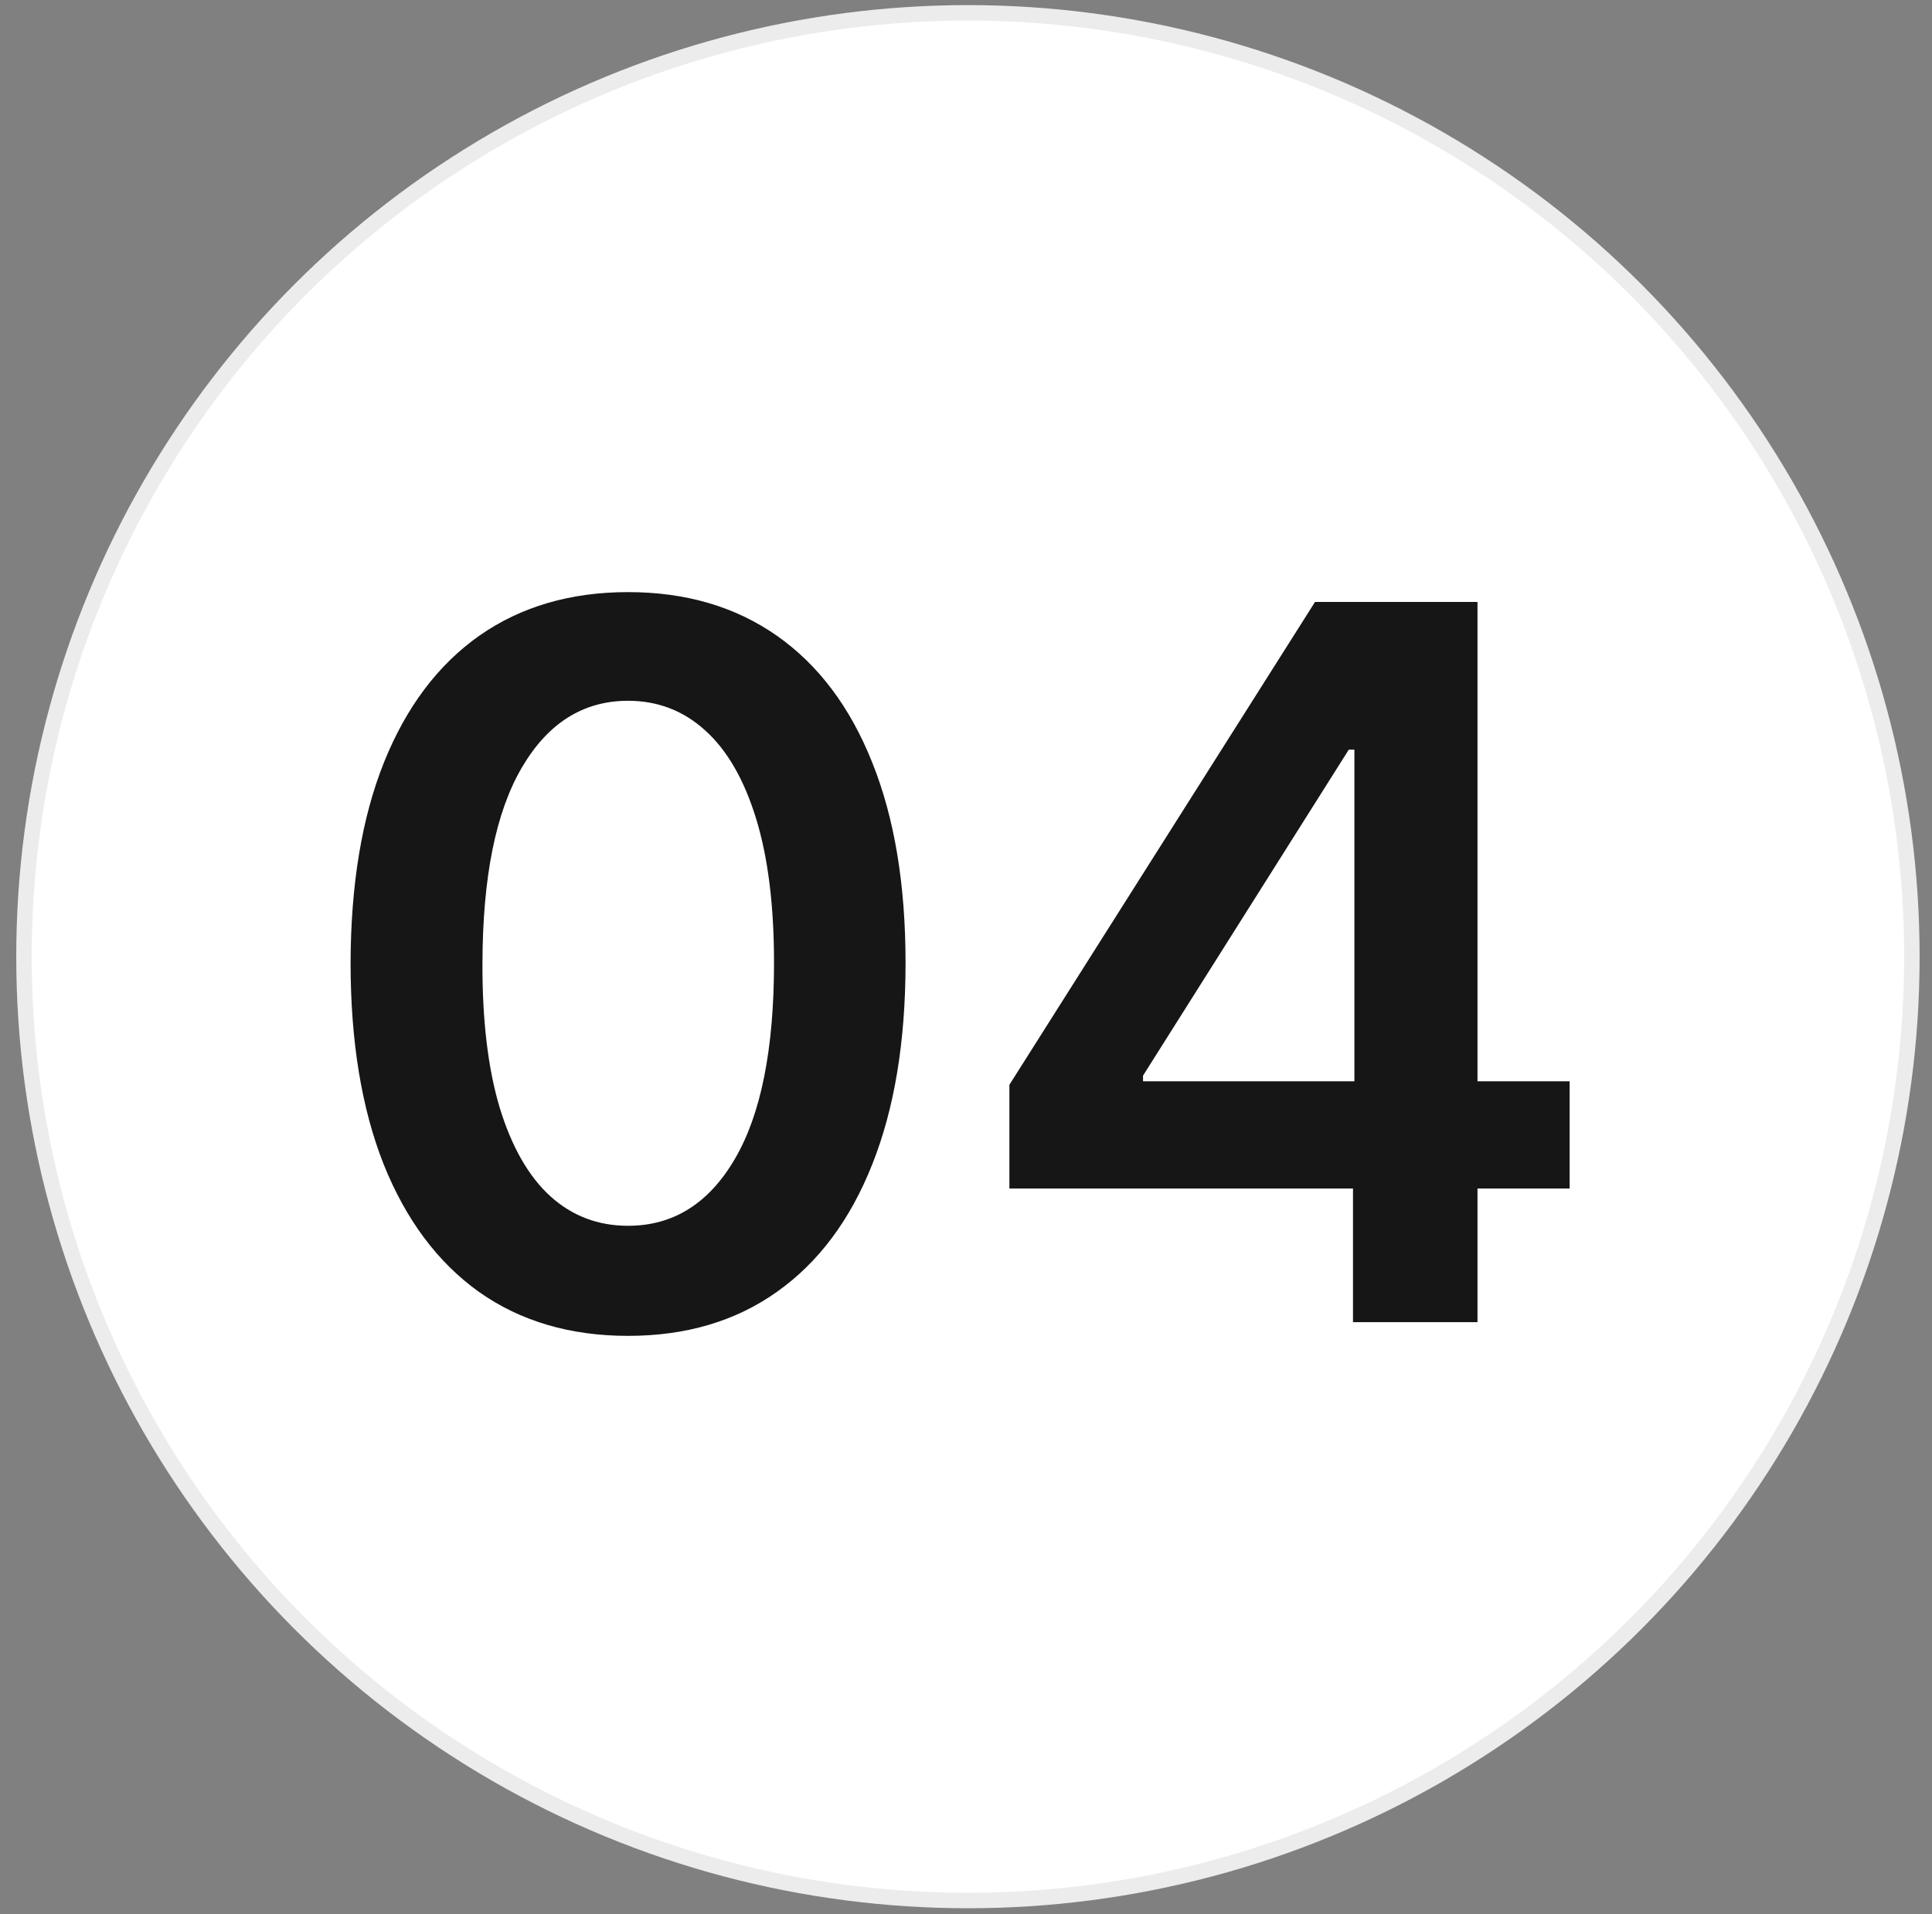
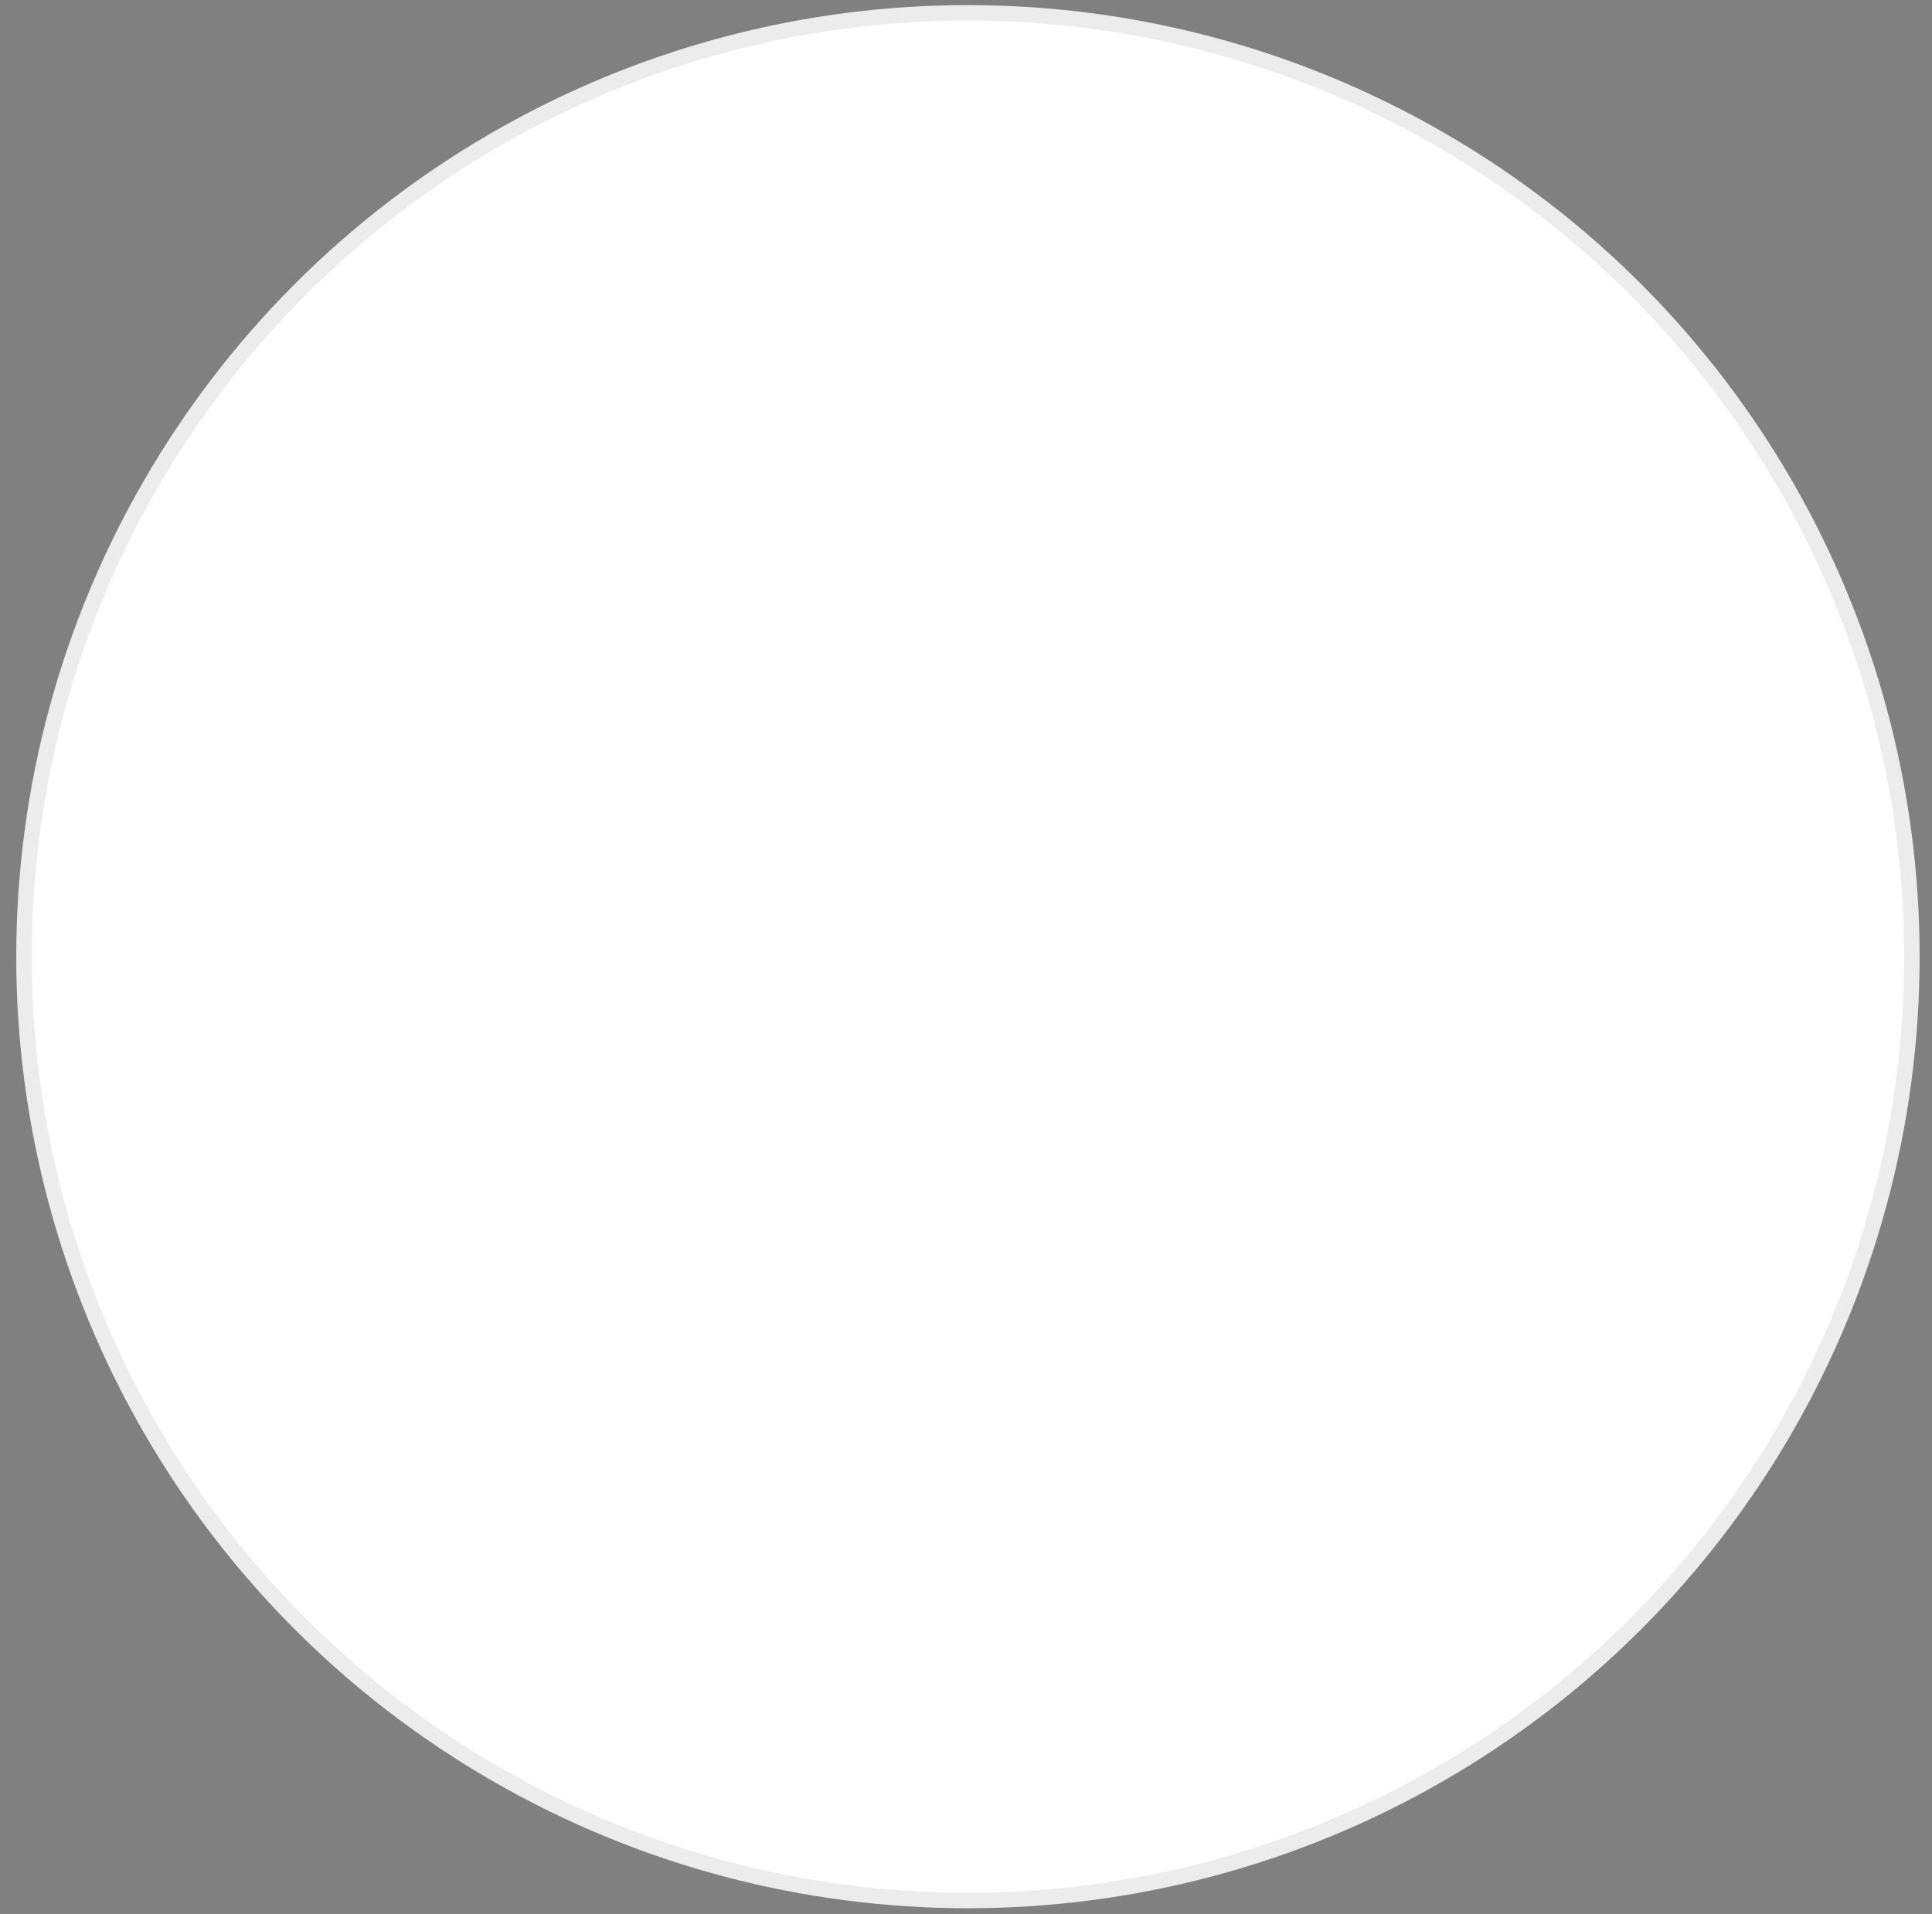
<svg xmlns="http://www.w3.org/2000/svg" width="111" height="110" viewBox="0 0 111 110" fill="none">
  <rect x="0" y="0" width="111" height="110" fill="#808080" stroke="none" />
  <circle cx="55.611" cy="54.971" r="54.233" fill="white" stroke="#ECECEC" stroke-width="0.889" />
-   <path d="M36.085 76.759C32.757 76.759 29.901 75.917 27.517 74.233C25.146 72.536 23.321 70.091 22.041 66.898C20.775 63.692 20.142 59.833 20.142 55.32C20.155 50.807 20.795 46.968 22.062 43.803C23.341 40.623 25.167 38.199 27.537 36.528C29.922 34.858 32.771 34.023 36.085 34.023C39.398 34.023 42.248 34.858 44.632 36.528C47.016 38.199 48.841 40.623 50.108 43.803C51.387 46.982 52.027 50.821 52.027 55.32C52.027 59.846 51.387 63.712 50.108 66.918C48.841 70.111 47.016 72.549 44.632 74.233C42.261 75.917 39.412 76.759 36.085 76.759ZM36.085 70.434C38.671 70.434 40.712 69.161 42.207 66.615C43.716 64.056 44.47 60.291 44.47 55.32C44.47 52.033 44.127 49.272 43.44 47.036C42.753 44.799 41.783 43.116 40.53 41.984C39.277 40.839 37.795 40.267 36.085 40.267C33.512 40.267 31.478 41.546 29.982 44.106C28.487 46.652 27.733 50.39 27.719 55.32C27.706 58.62 28.036 61.395 28.709 63.645C29.396 65.895 30.366 67.592 31.619 68.737C32.872 69.868 34.36 70.434 36.085 70.434ZM57.993 68.292V62.332L75.552 34.589H80.523V43.075H77.492L65.671 61.806V62.13H90.181V68.292H57.993ZM77.734 75.971V66.474L77.815 63.807V34.589H84.887V75.971H77.734Z" fill="#161616" />
</svg>